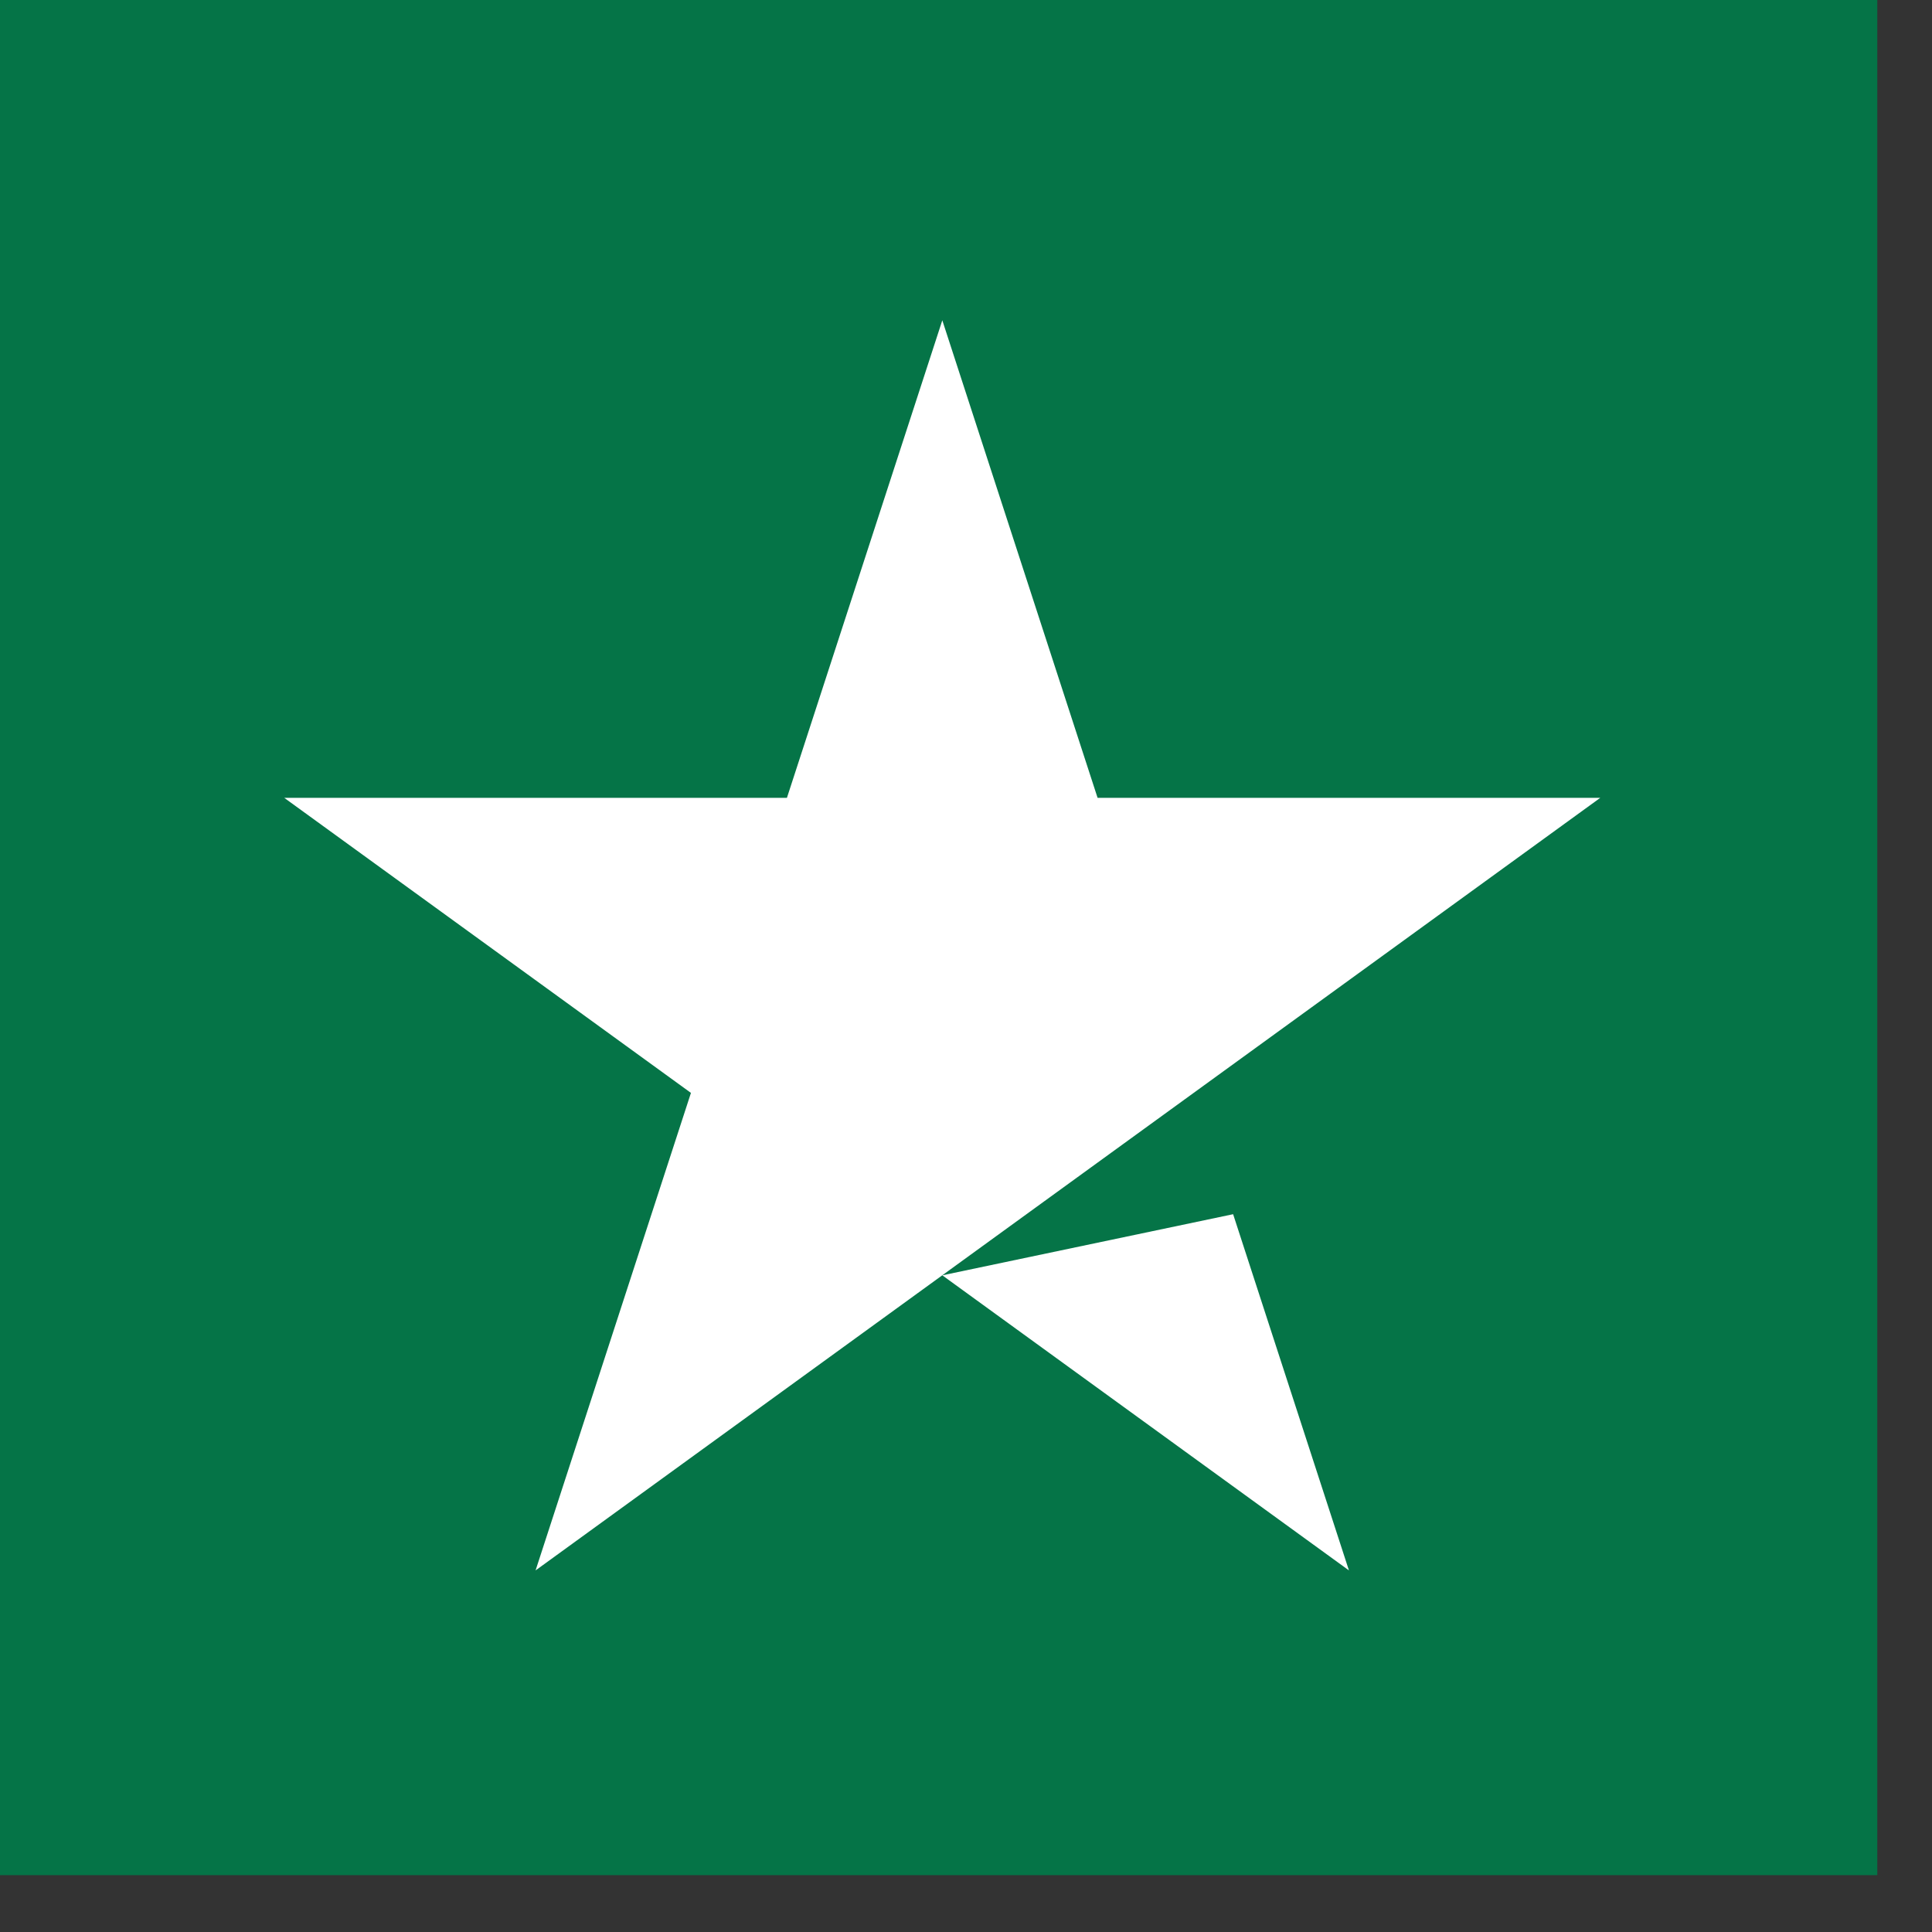
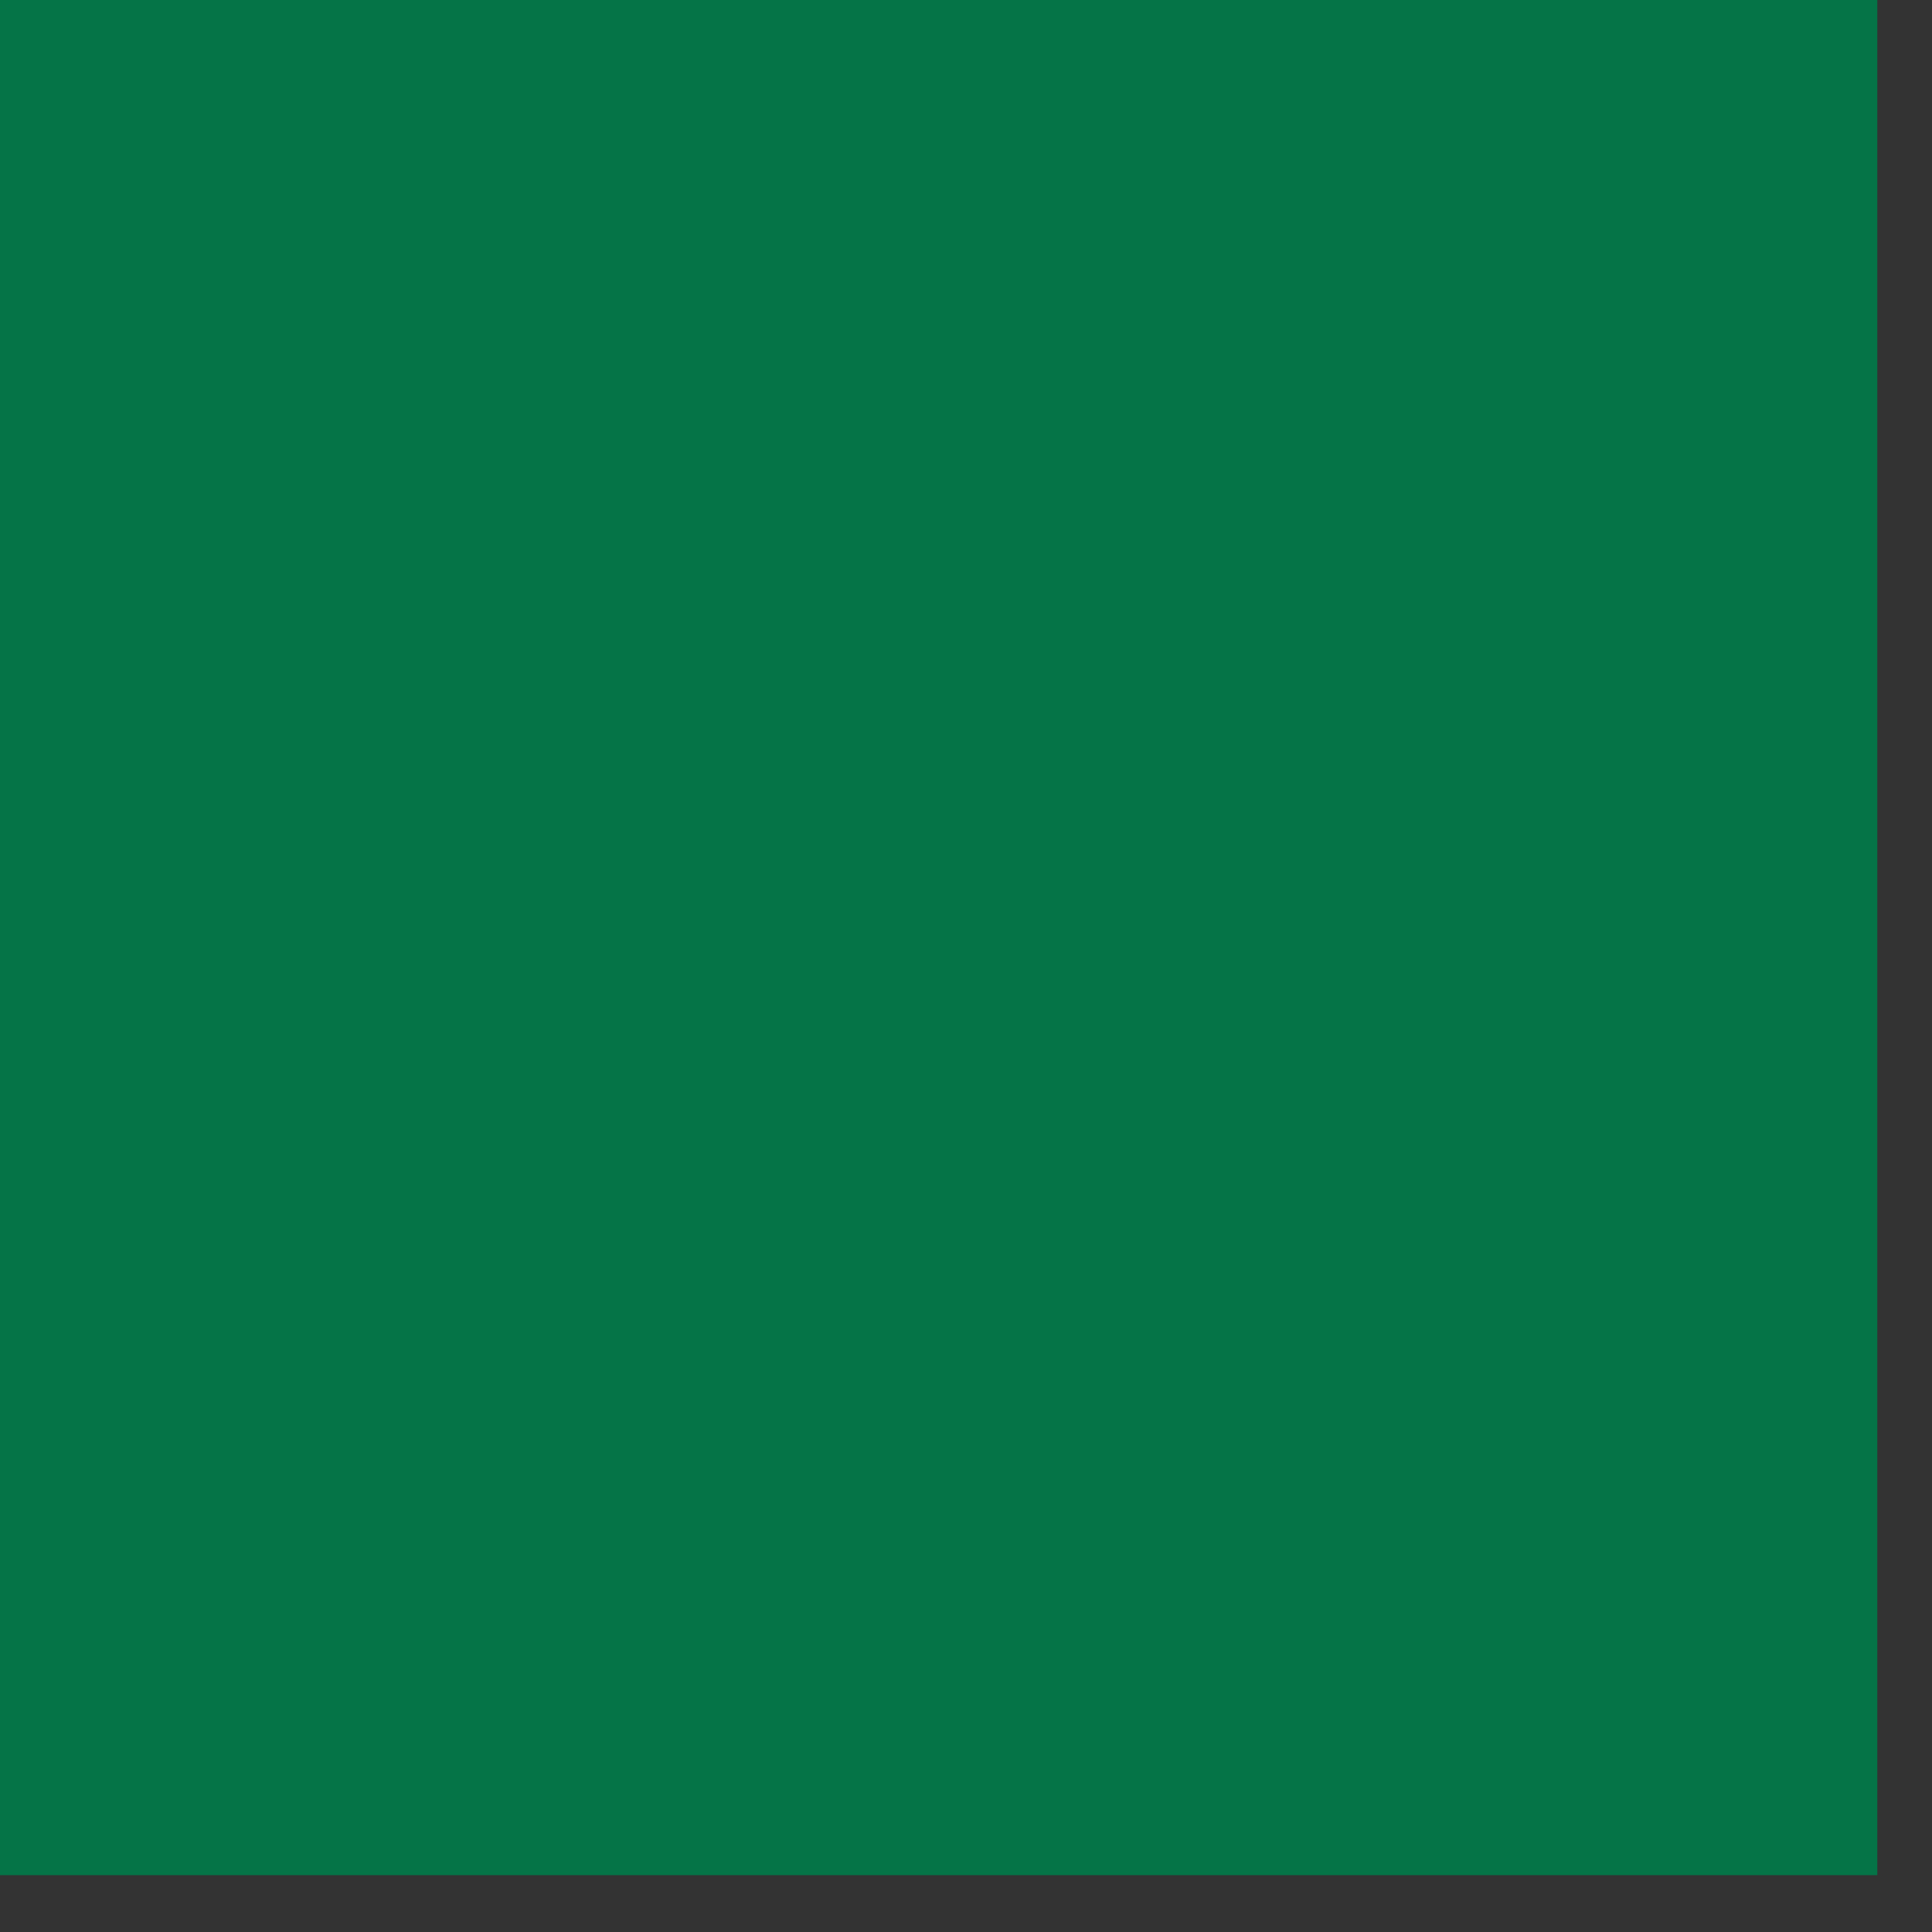
<svg xmlns="http://www.w3.org/2000/svg" width="19" height="19" viewBox="0 0 19 19" fill="none">
  <rect x="0" y="0" width="19" height="19" fill="#333333" stroke="none" />
  <path d="M0 18.441H18.462V0H0V18.441Z" fill="#057447" />
-   <path d="M15.738 7.846L5.267 15.444L6.795 10.748L2.795 7.846H7.739L9.267 3.15L10.794 7.846H15.738ZM9.267 12.542L12.127 11.941L13.266 15.444L9.267 12.542Z" fill="white" />
</svg>